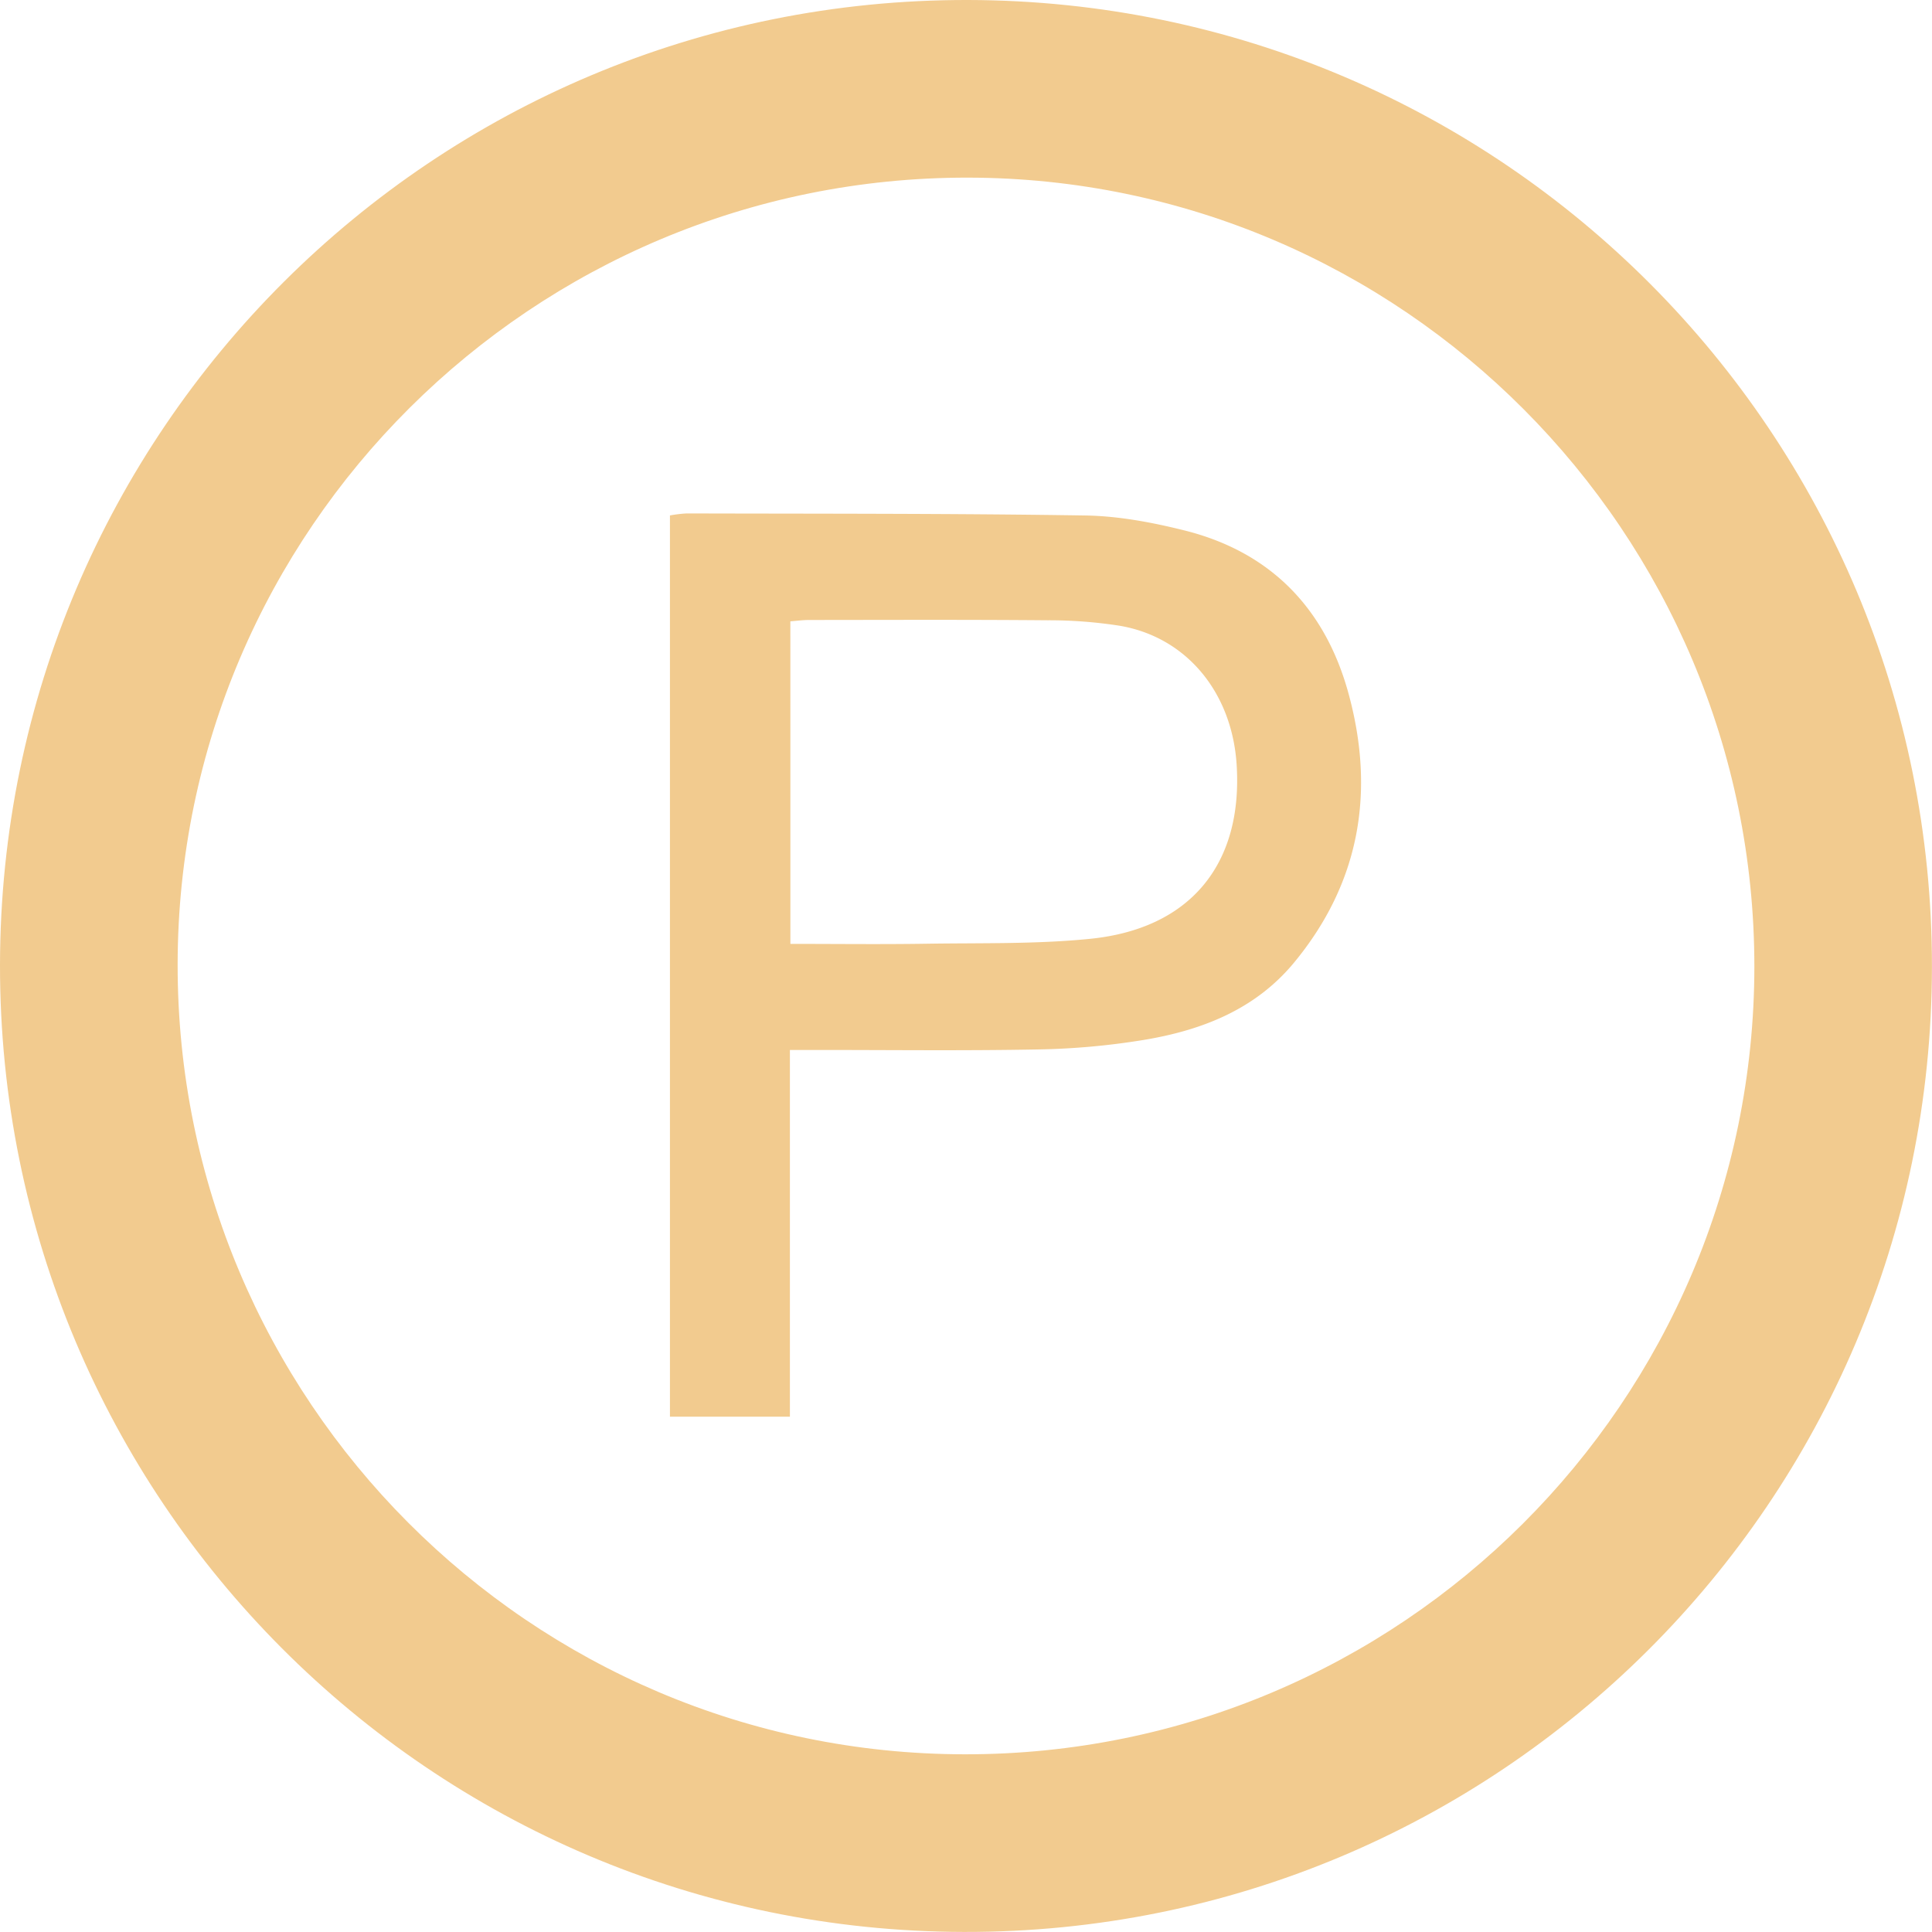
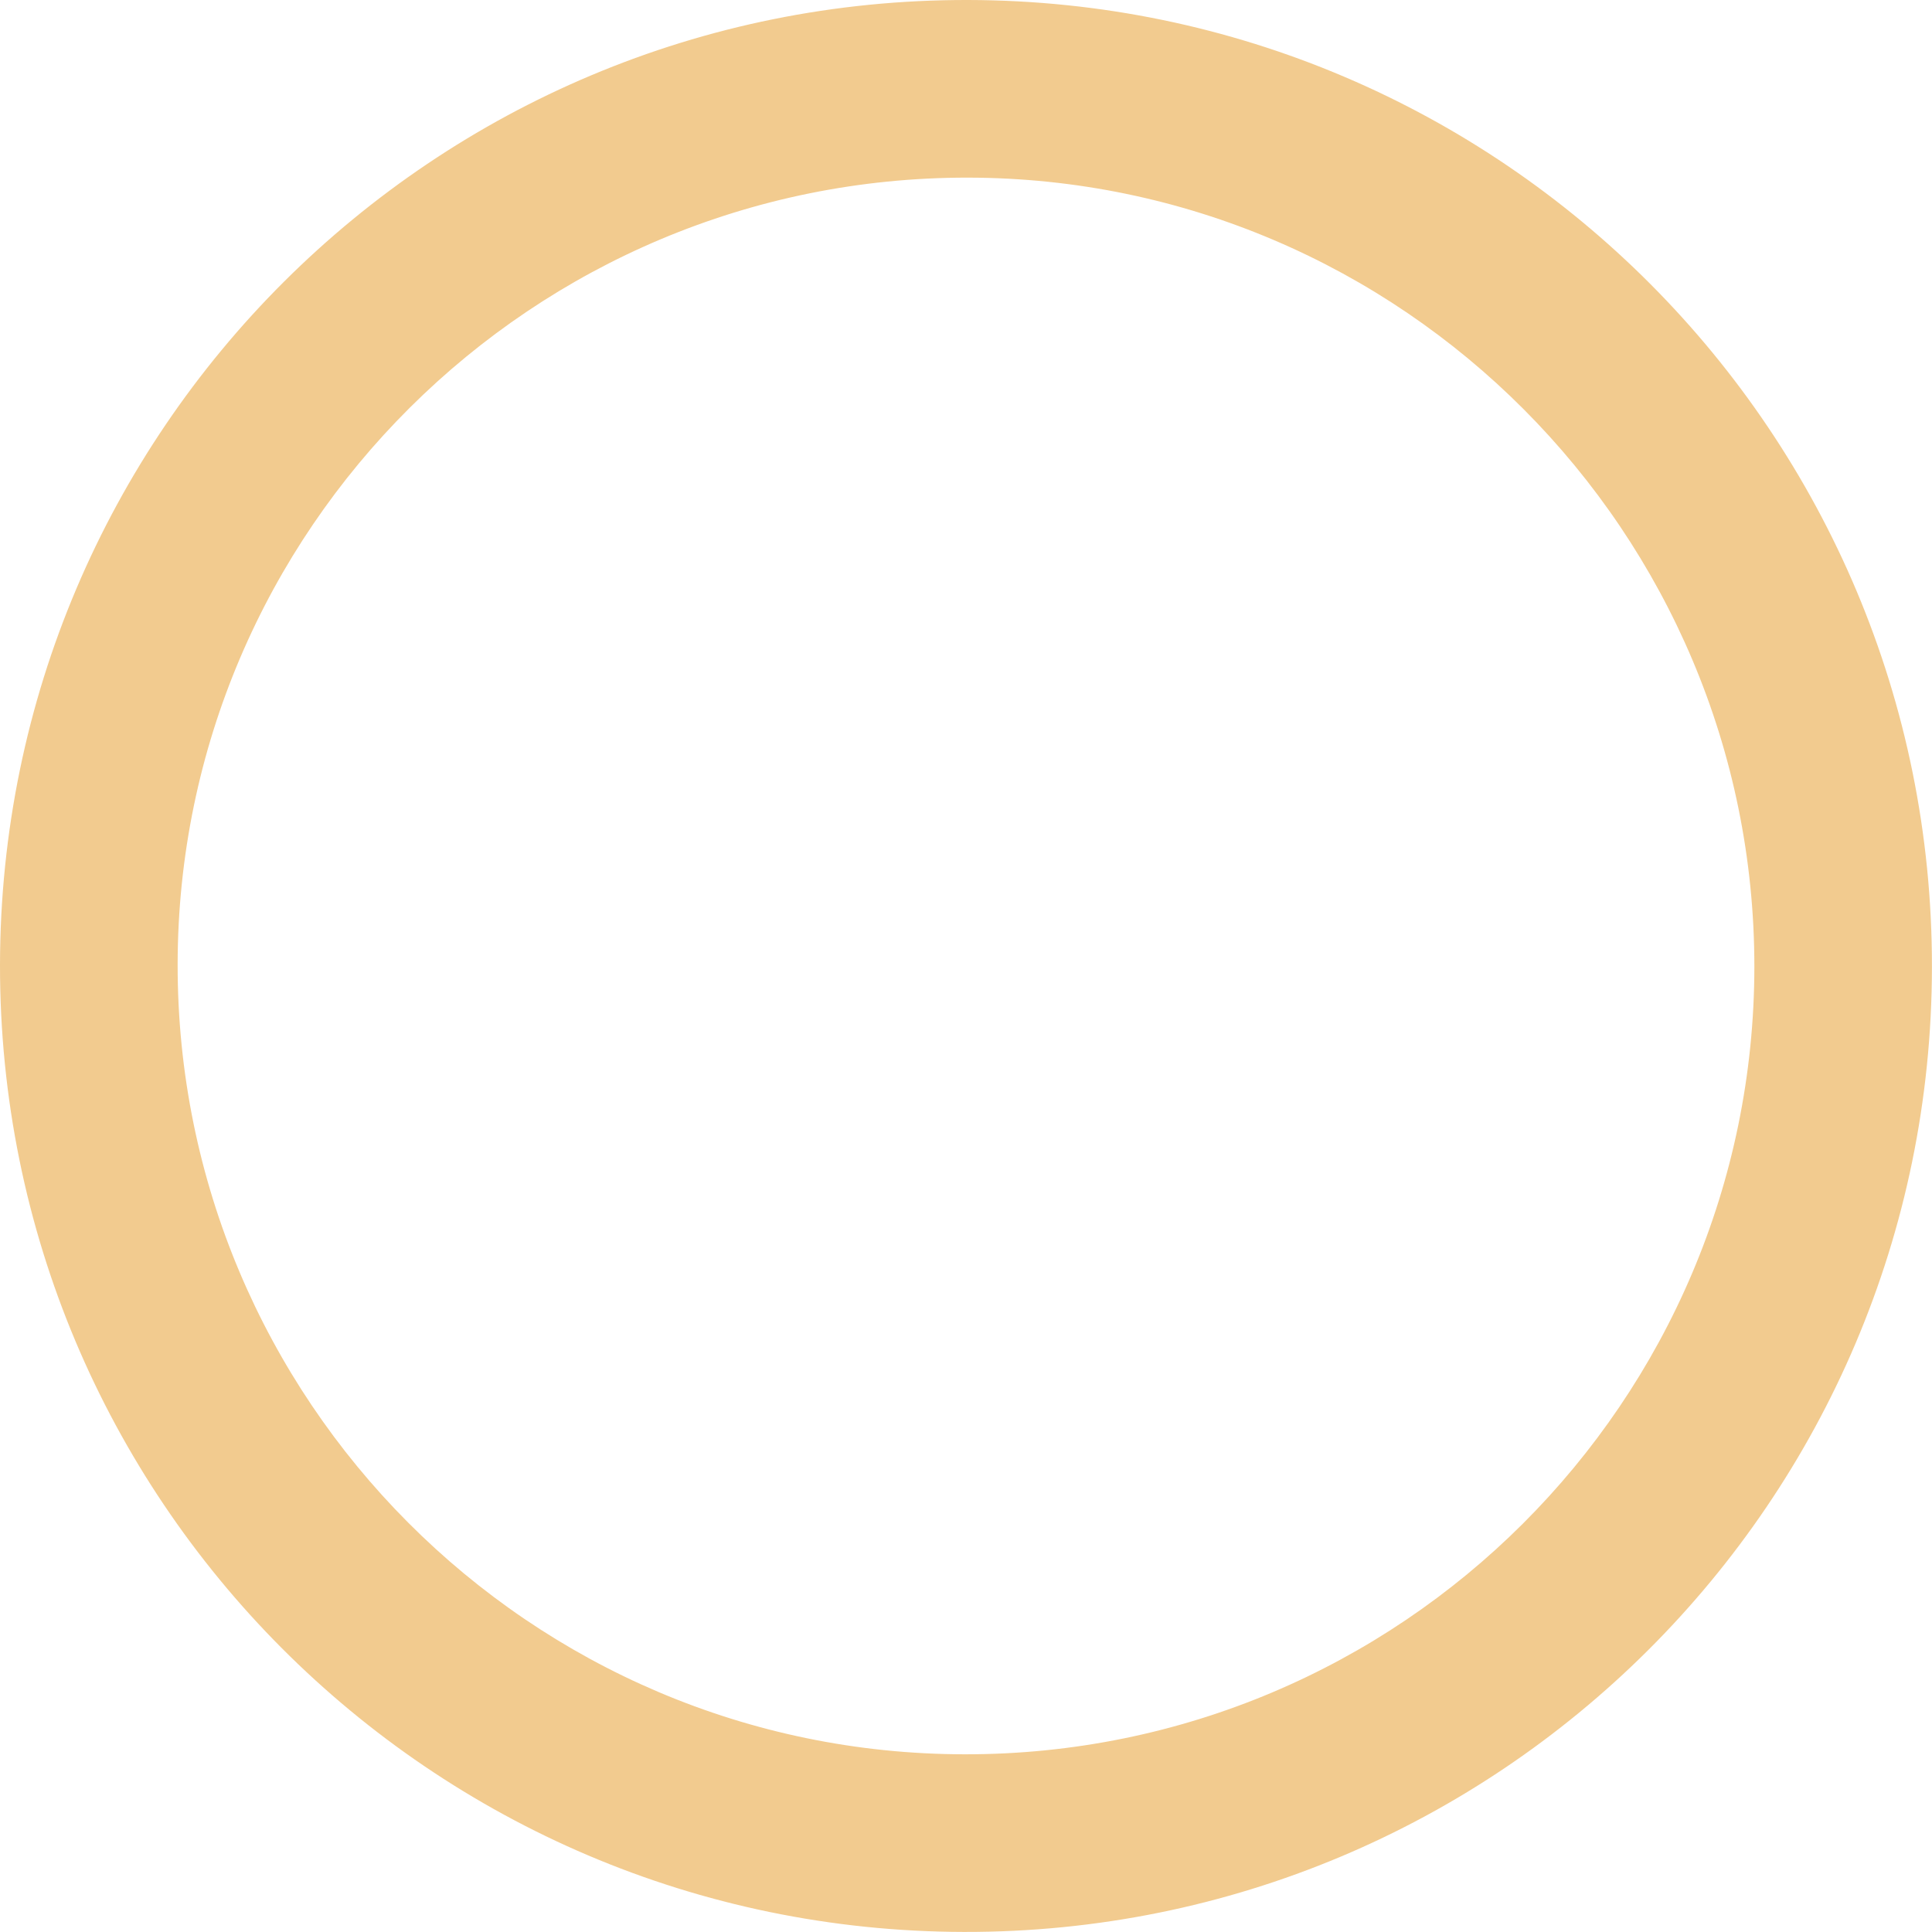
<svg xmlns="http://www.w3.org/2000/svg" viewBox="0 0 601.02 601.03">
  <title>parking</title>
  <g id="Layer_2" data-name="Layer 2">
    <g id="Layer_1-2" data-name="Layer 1">
      <path d="M0,300.19C.18,134,135-.36,301.18,0,467.1.36,601.2,134.91,601,300.84,600.85,467,466,601.39,299.85,601,133.92,600.66-.18,466.12,0,300.19Zm545.76.47c0-135.1-109.68-245.2-244.59-245.4C165.66,55.07,55.41,164.79,55.26,300c-.15,135.47,109.67,245.65,244.93,245.74C435.62,545.86,545.71,436,545.76,300.66Z" style="fill:#f2cb8f" />
-       <path d="M245.73,326.63V440.72H208.41V160.35a40.84,40.84,0,0,1,5.24-.63c41.33.11,82.66,0,124,.64,10.31.17,20.77,2.14,30.82,4.65,26.83,6.7,43.76,24.28,51,50.6,8.39,30.55,3.66,58.94-16.89,83.82-12.1,14.65-28.75,21.09-46.78,24.08a226.8,226.8,0,0,1-32.49,2.95c-23.15.45-46.32.16-69.48.17Zm.15-33c14.66,0,28.47.17,42.28-.05,17-.27,34.13.17,51-1.53,31.15-3.14,47.48-23.23,45.55-54.06-1.41-22.59-15.63-39.81-36.41-43.33a143,143,0,0,0-22.38-1.7c-24.75-.21-49.5-.11-74.26-.09-1.93,0-3.86.27-5.79.42Z" style="fill:#f2cb8f" />
    </g>
  </g>
</svg>